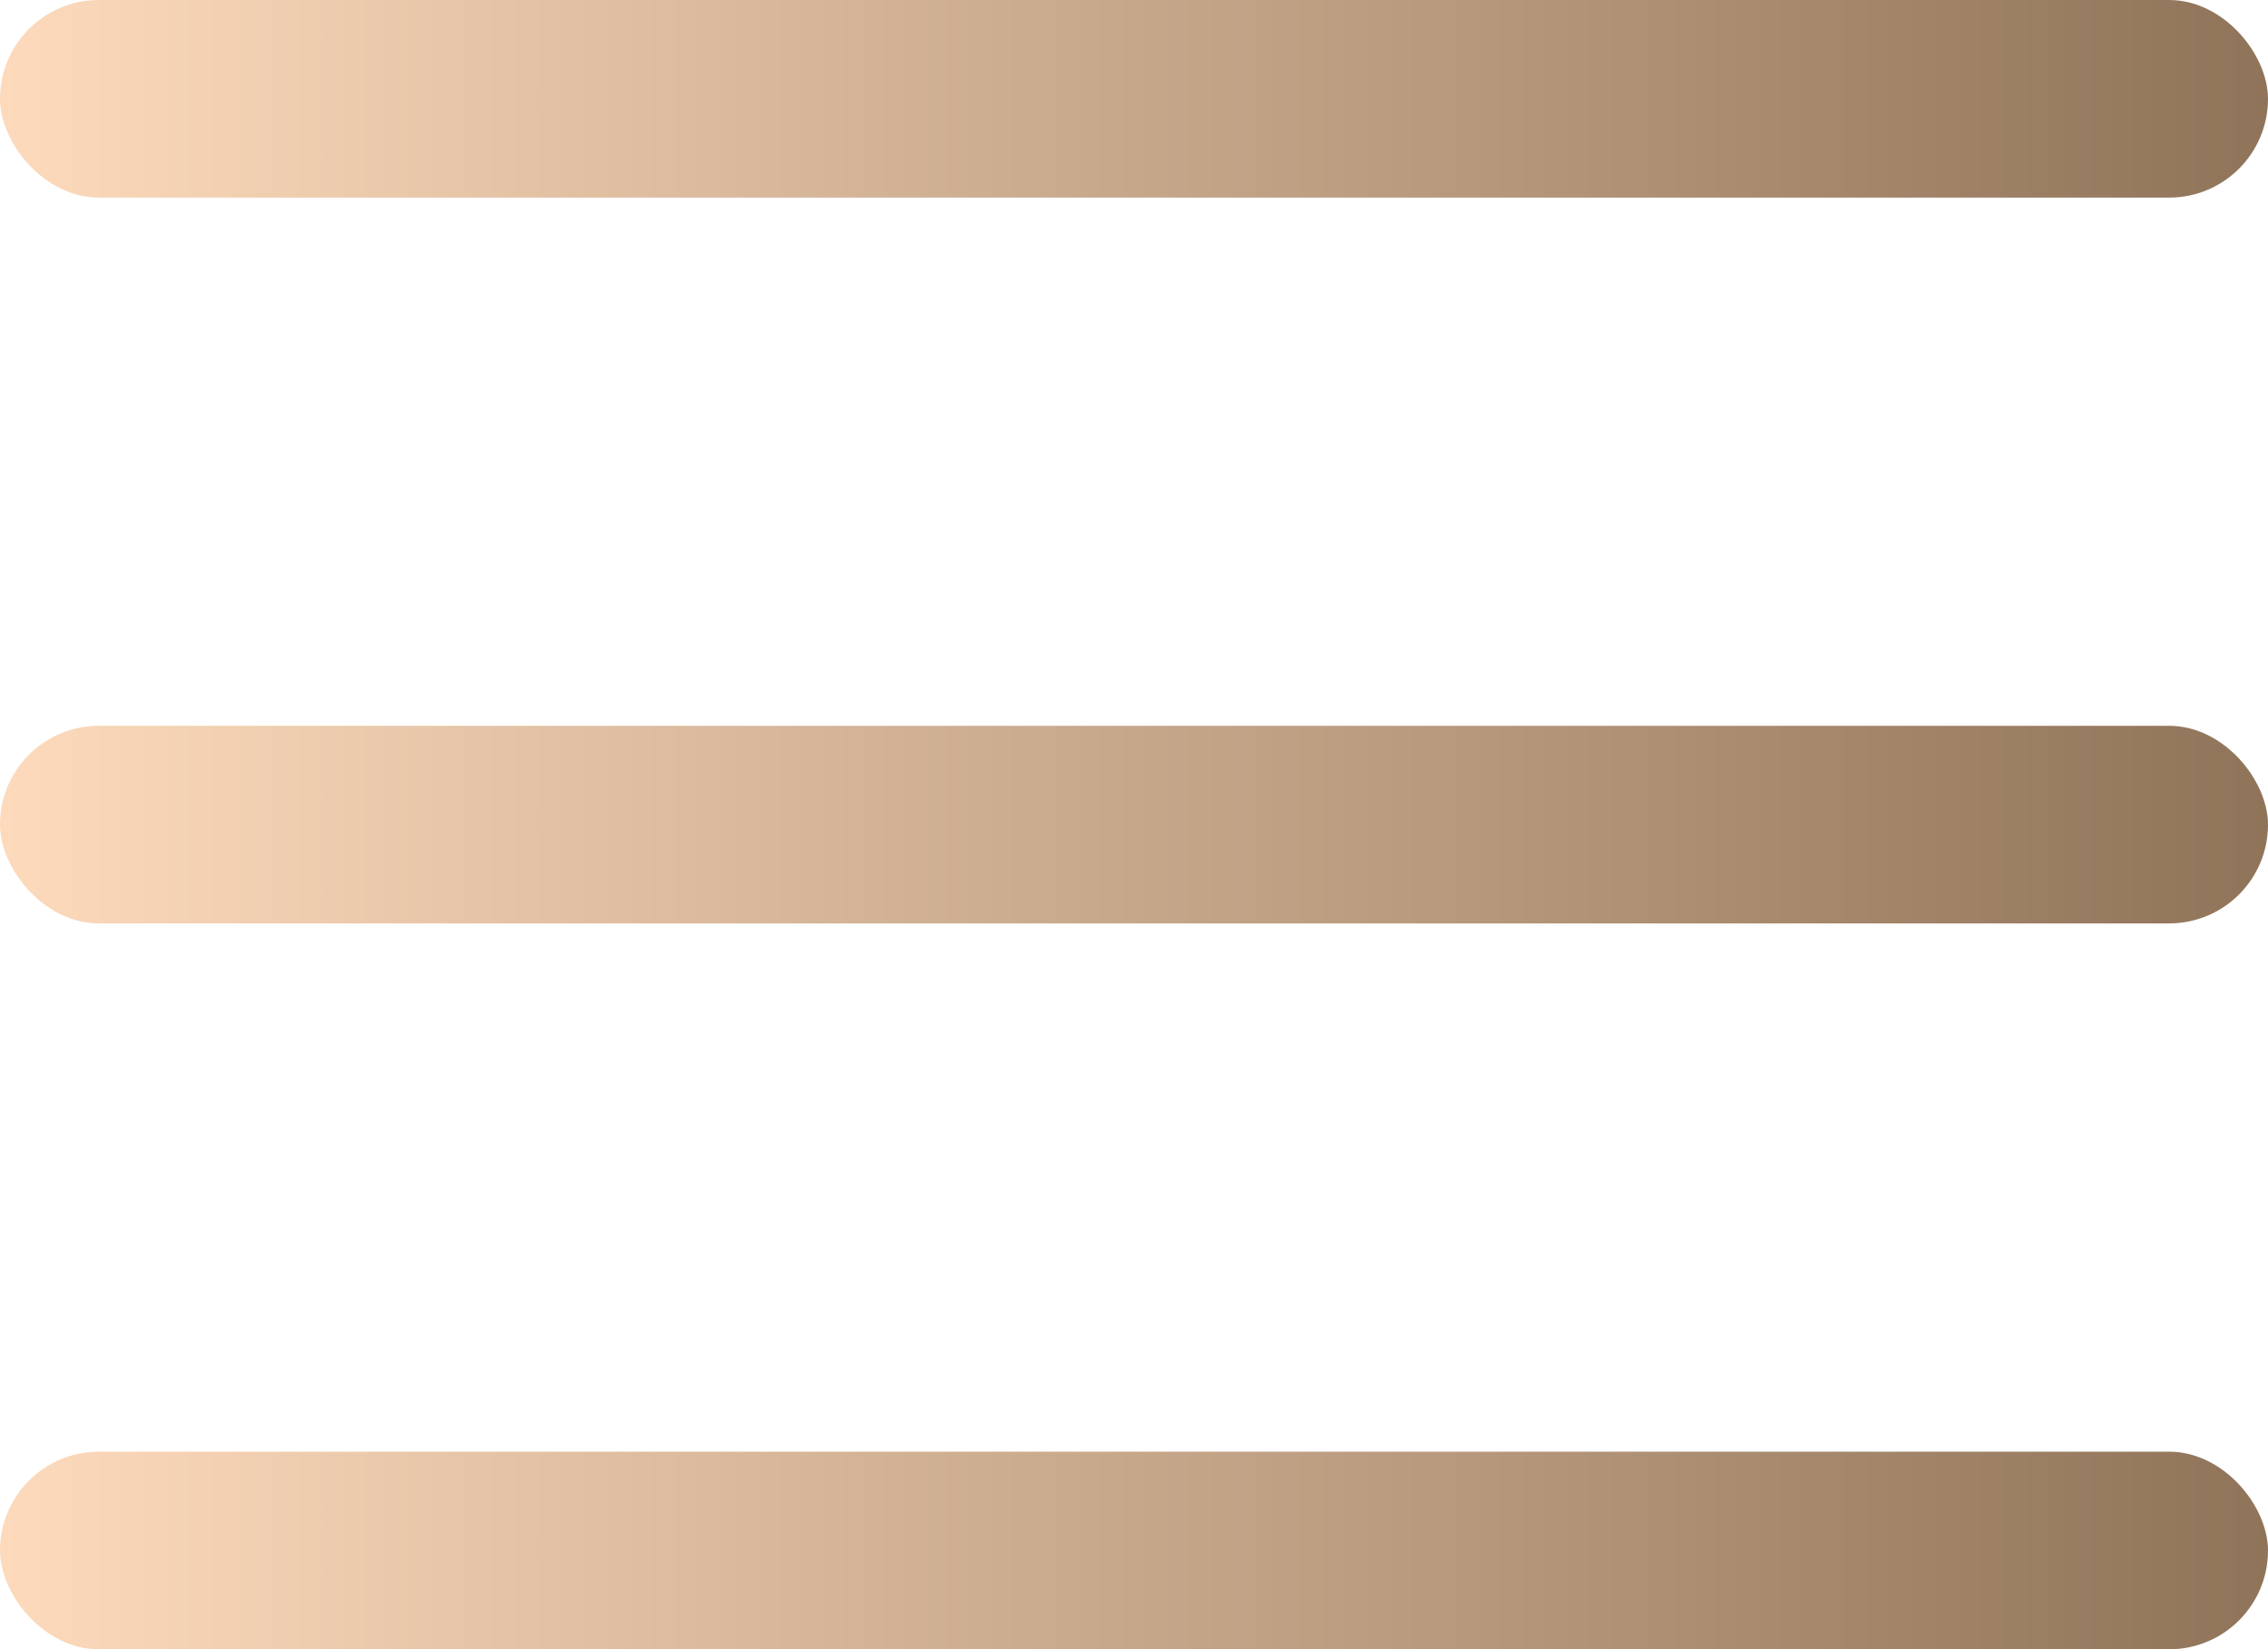
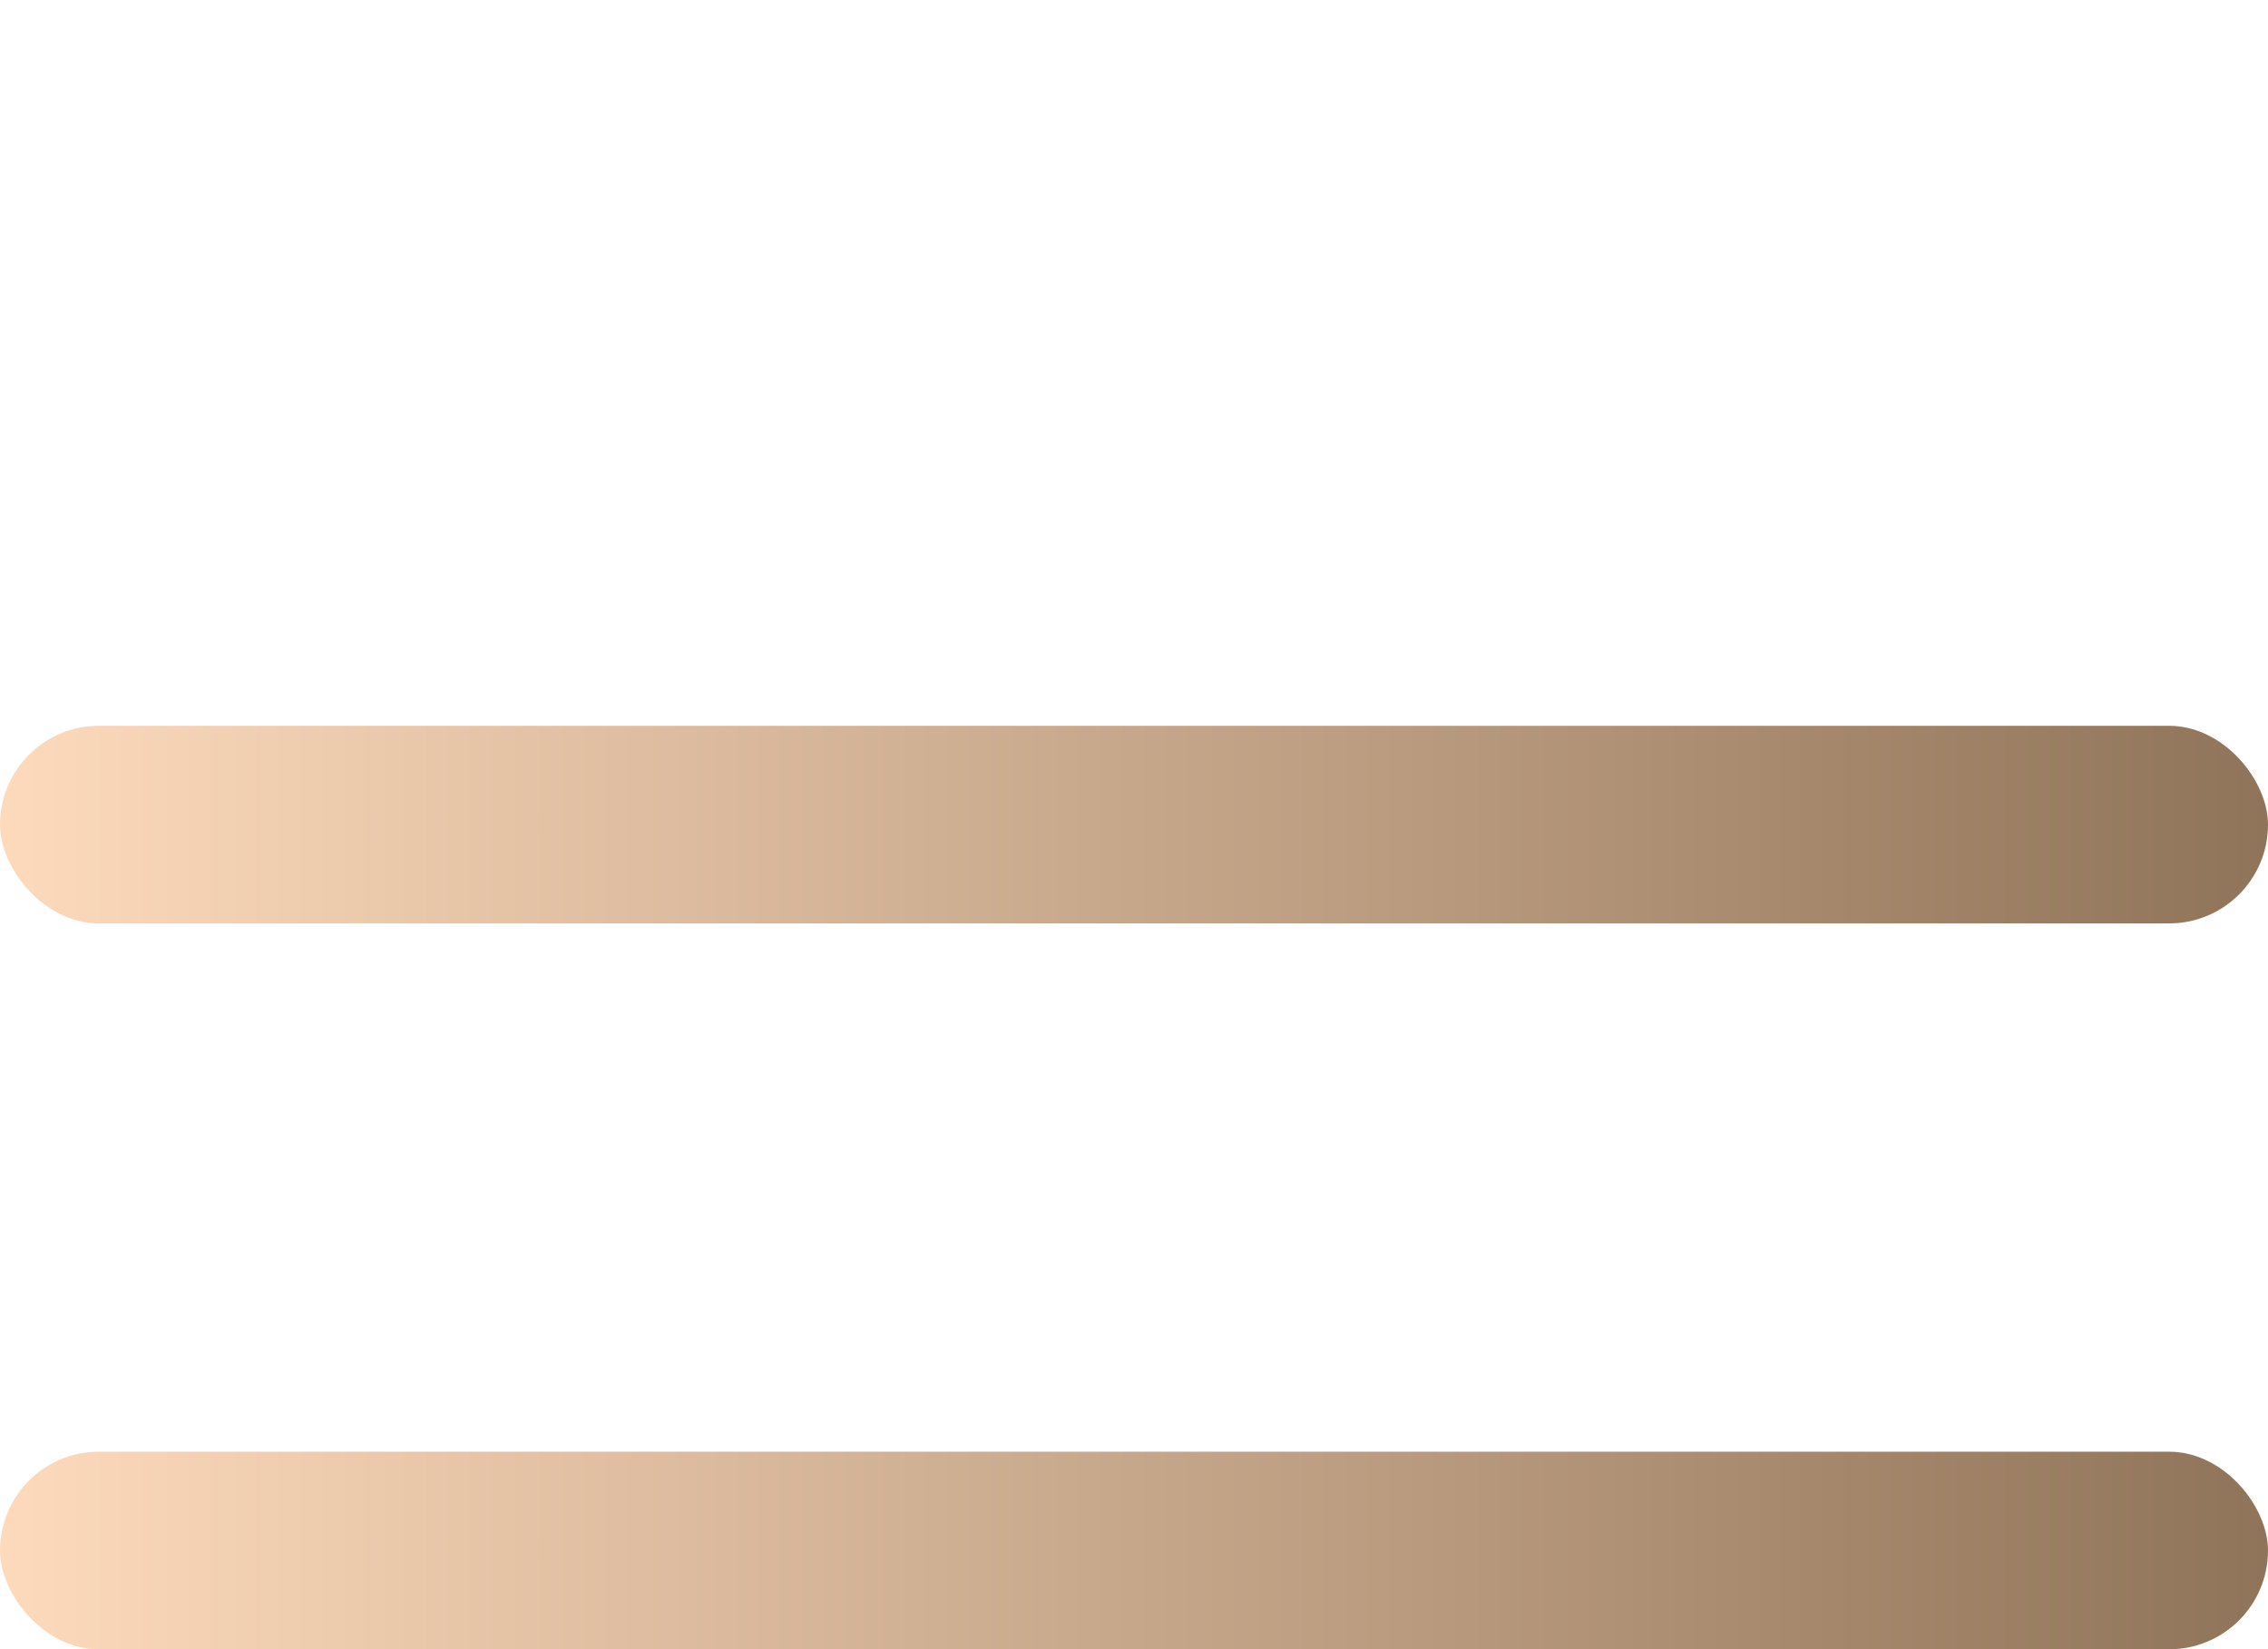
<svg xmlns="http://www.w3.org/2000/svg" xmlns:xlink="http://www.w3.org/1999/xlink" viewBox="0 0 255.91 186.13">
  <defs>
    <style>.cls-1{fill:url(#Adsız_degrade_9);}.cls-2{fill:url(#Adsız_degrade_9-2);}.cls-3{fill:url(#Adsız_degrade_9-3);}</style>
    <linearGradient id="Adsız_degrade_9" y1="11.15" x2="255.91" y2="11.15" gradientUnits="userSpaceOnUse">
      <stop offset="0" stop-color="#fddabc" />
      <stop offset="1" stop-color="#907459" />
    </linearGradient>
    <linearGradient id="Adsız_degrade_9-2" y1="93.07" x2="255.91" y2="93.07" xlink:href="#Adsız_degrade_9" />
    <linearGradient id="Adsız_degrade_9-3" y1="174.98" x2="255.91" y2="174.98" xlink:href="#Adsız_degrade_9" />
  </defs>
  <g id="katman_2" data-name="katman 2">
    <g id="katman_1-2" data-name="katman 1">
-       <rect class="cls-1" width="255.91" height="22.3" rx="11.15" />
      <rect class="cls-2" y="81.91" width="255.91" height="22.3" rx="11.15" />
      <rect class="cls-3" y="163.83" width="255.91" height="22.3" rx="11.15" />
    </g>
  </g>
</svg>